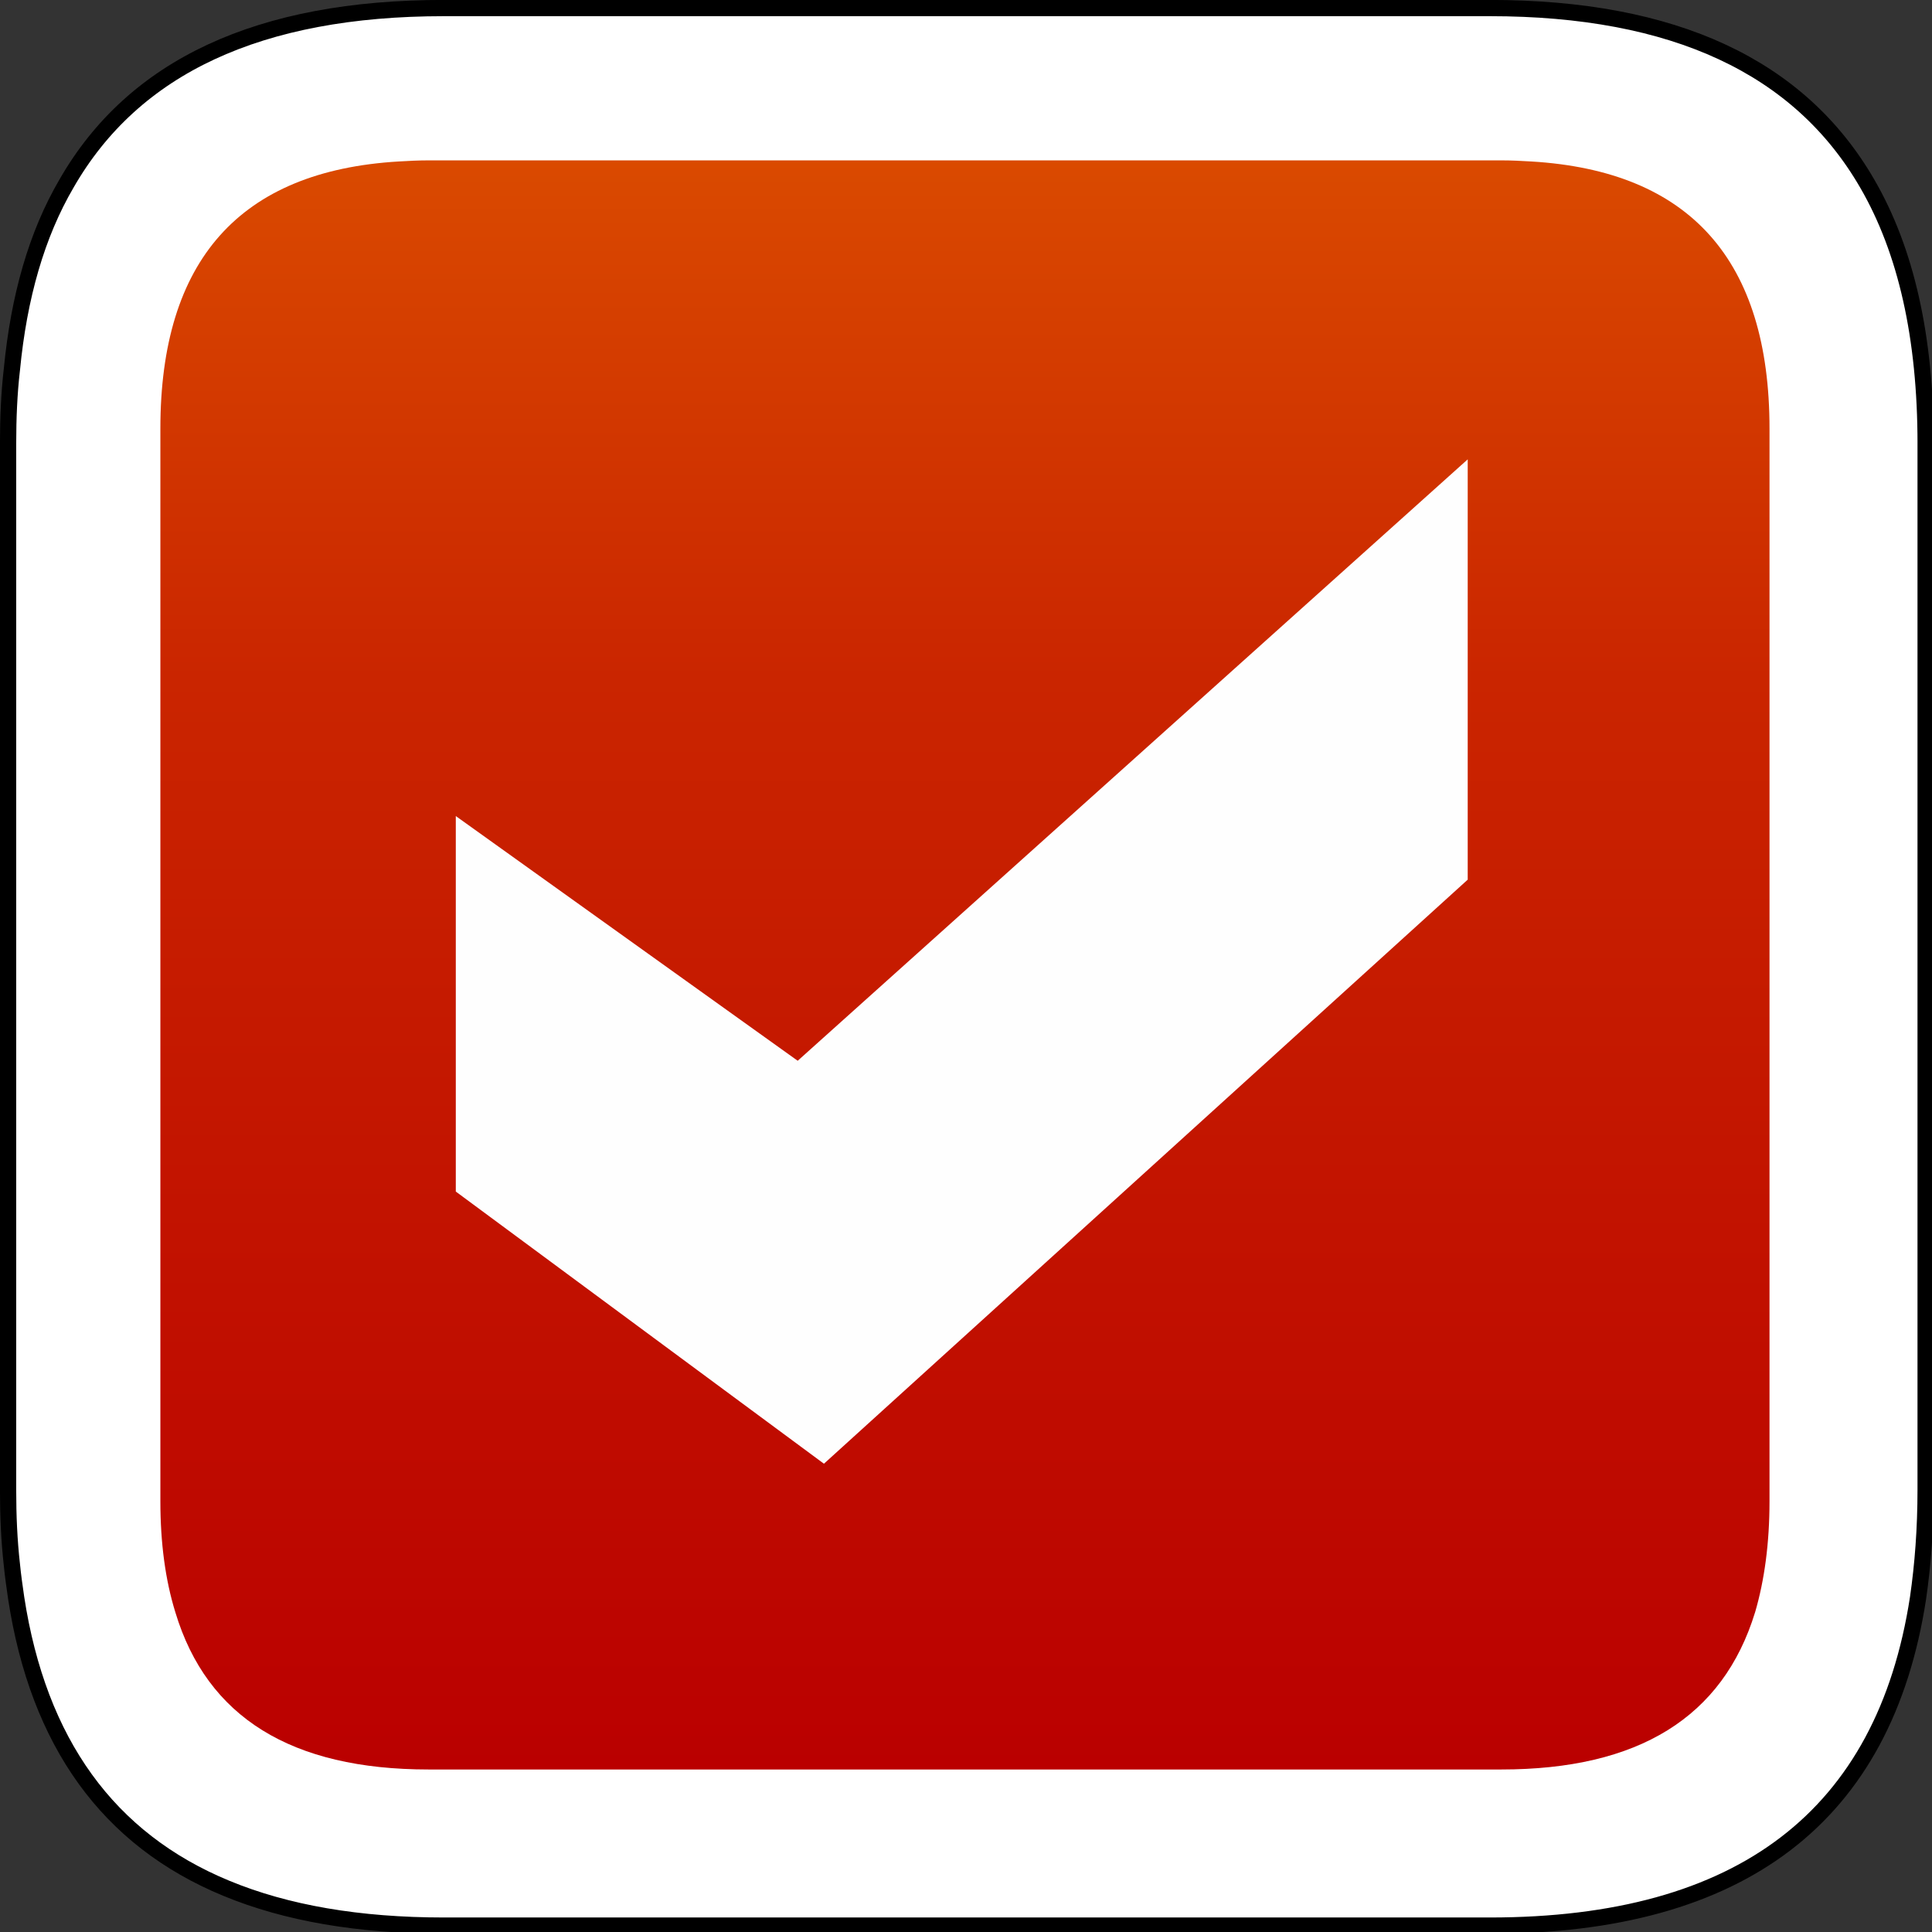
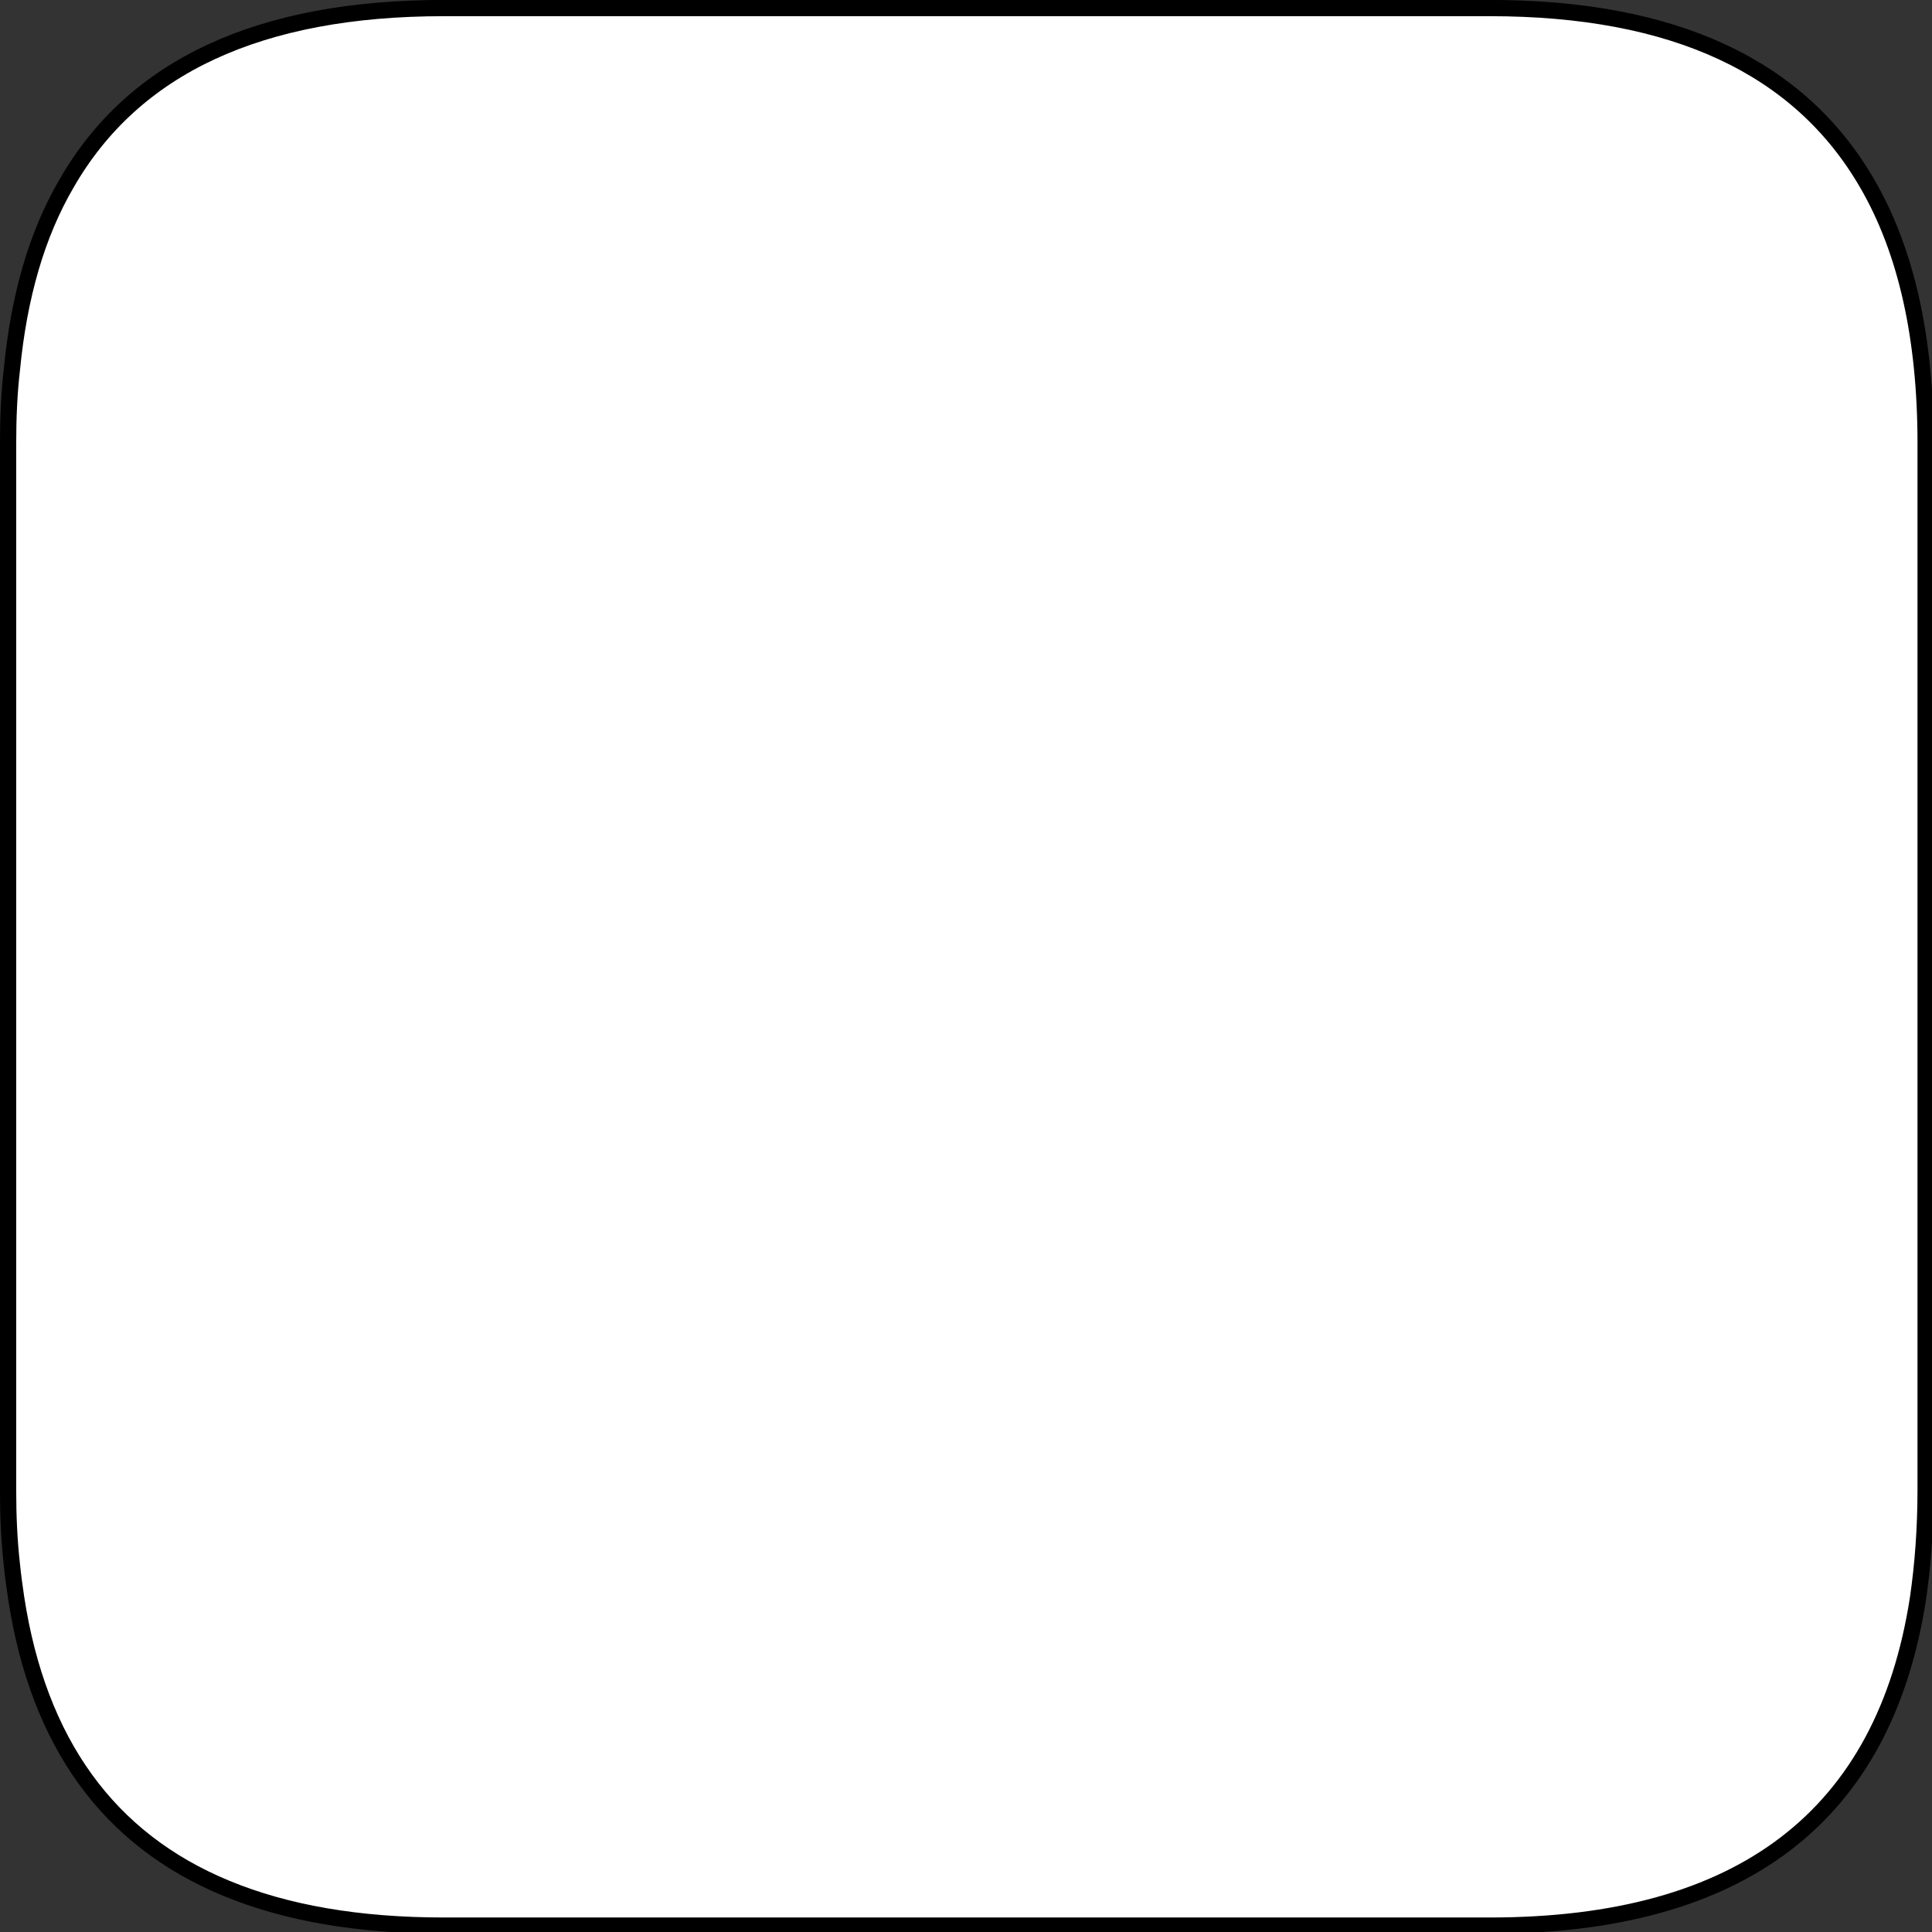
<svg xmlns="http://www.w3.org/2000/svg" version="1.1" width="91" height="91" viewBox="0 0 91 91" xml:space="preserve">
  <rect x="0" y="0" width="91" height="91" fill="#333333" stroke="none" />
  <desc>Created with Fabric.js 3.6.6</desc>
  <defs>
</defs>
  <g transform="matrix(1 0 0 1 320 240)">
    <g style="">
      <g transform="matrix(0.09 0 0 0.09 -274.46 -194.46)">
        <path style="stroke: rgb(0,0,0); stroke-width: 8.5; stroke-dasharray: none; stroke-linecap: butt; stroke-dashoffset: 0; stroke-linejoin: miter; stroke-miterlimit: 22.93; fill: rgb(255,255,255); fill-rule: nonzero; opacity: 1;" transform=" translate(-506.02, -506.03)" d="M 1007.8 232.33 c 0 -55.82 -10.2 -101.15 -30.6 -136.28 c -35.42 -61.2 -101.15 -91.8 -197.48 -91.8 l -547.39 0 c -96.61 0 -162.35 30.6 -197.48 91.8 c -15.59 26.63 -24.94 59.21 -28.62 97.46 c -1.42 12.18 -1.98 25.22 -1.98 38.81 l 0 547.4 c 0 13.6 0.57 26.63 1.98 39.1 c 0.57 5.95 1.41 11.62 2.26 17.57 c 11.62 75.65 48.17 126.37 109.93 151.86 c 31.45 13.04 69.42 19.55 113.9 19.55 l 547.39 0 c 131.75 0 206.55 -57.23 224.11 -171.42 c 2.55 -17.57 3.97 -36.55 3.97 -56.66 l 0 -547.4 z" stroke-linecap="round" />
      </g>
      <g transform="matrix(0.09 0 0 0.09 -274.55 -194.55)">
        <linearGradient id="SVGID_SVGID_10_7" gradientUnits="userSpaceOnUse" gradientTransform="matrix(1 0 0 1 0 0)" x1="506.03" y1="84.96" x2="506.03" y2="927.09">
          <stop offset="0%" style="stop-color:rgb(218,74,0);stop-opacity: 1" />
          <stop offset="32.157%" style="stop-color:rgb(202,37,0);stop-opacity: 1" />
          <stop offset="100%" style="stop-color:rgb(186,0,0);stop-opacity: 1" />
        </linearGradient>
-         <path style="stroke: none; stroke-width: 1; stroke-dasharray: none; stroke-linecap: butt; stroke-dashoffset: 0; stroke-linejoin: miter; stroke-miterlimit: 4; fill: url(#SVGID_SVGID_10_7); fill-rule: nonzero; opacity: 1;" transform=" translate(-506.02, -506.03)" d="M 919.54 844.85 c 4.94 -16.86 7.55 -36.32 7.55 -58.11 l 0 -561.42 c 0 -88.05 -41.56 -134.83 -124.67 -139.78 c -4.94 -0.29 -10.17 -0.58 -15.69 -0.58 l -561.42 0 c -5.52 0 -10.75 0.29 -15.69 0.58 c -83.11 4.94 -124.67 51.73 -124.67 139.78 l 0 561.42 c 0 21.79 2.61 41.26 7.85 58.11 c 16.56 54.92 60.73 82.24 132.51 82.24 l 561.42 0 c 71.77 0 115.94 -27.32 132.8 -82.24 z" stroke-linecap="round" />
      </g>
      <g transform="matrix(0.09 0 0 0.09 -274.7 -194.71)">
-         <polygon style="stroke: none; stroke-width: 1; stroke-dasharray: none; stroke-linecap: butt; stroke-dashoffset: 0; stroke-linejoin: miter; stroke-miterlimit: 4; fill: rgb(254,254,254); fill-rule: evenodd; opacity: 1;" points="-72.12,262.82 -72.12,262.81 -72.13,262.82 -72.13,262.81 -264.79,120.38 -264.79,-76.14 -85.86,51.93 264.79,-262.82 264.79,-42.85 -72.12,262.81 " />
-       </g>
+         </g>
    </g>
  </g>
</svg>